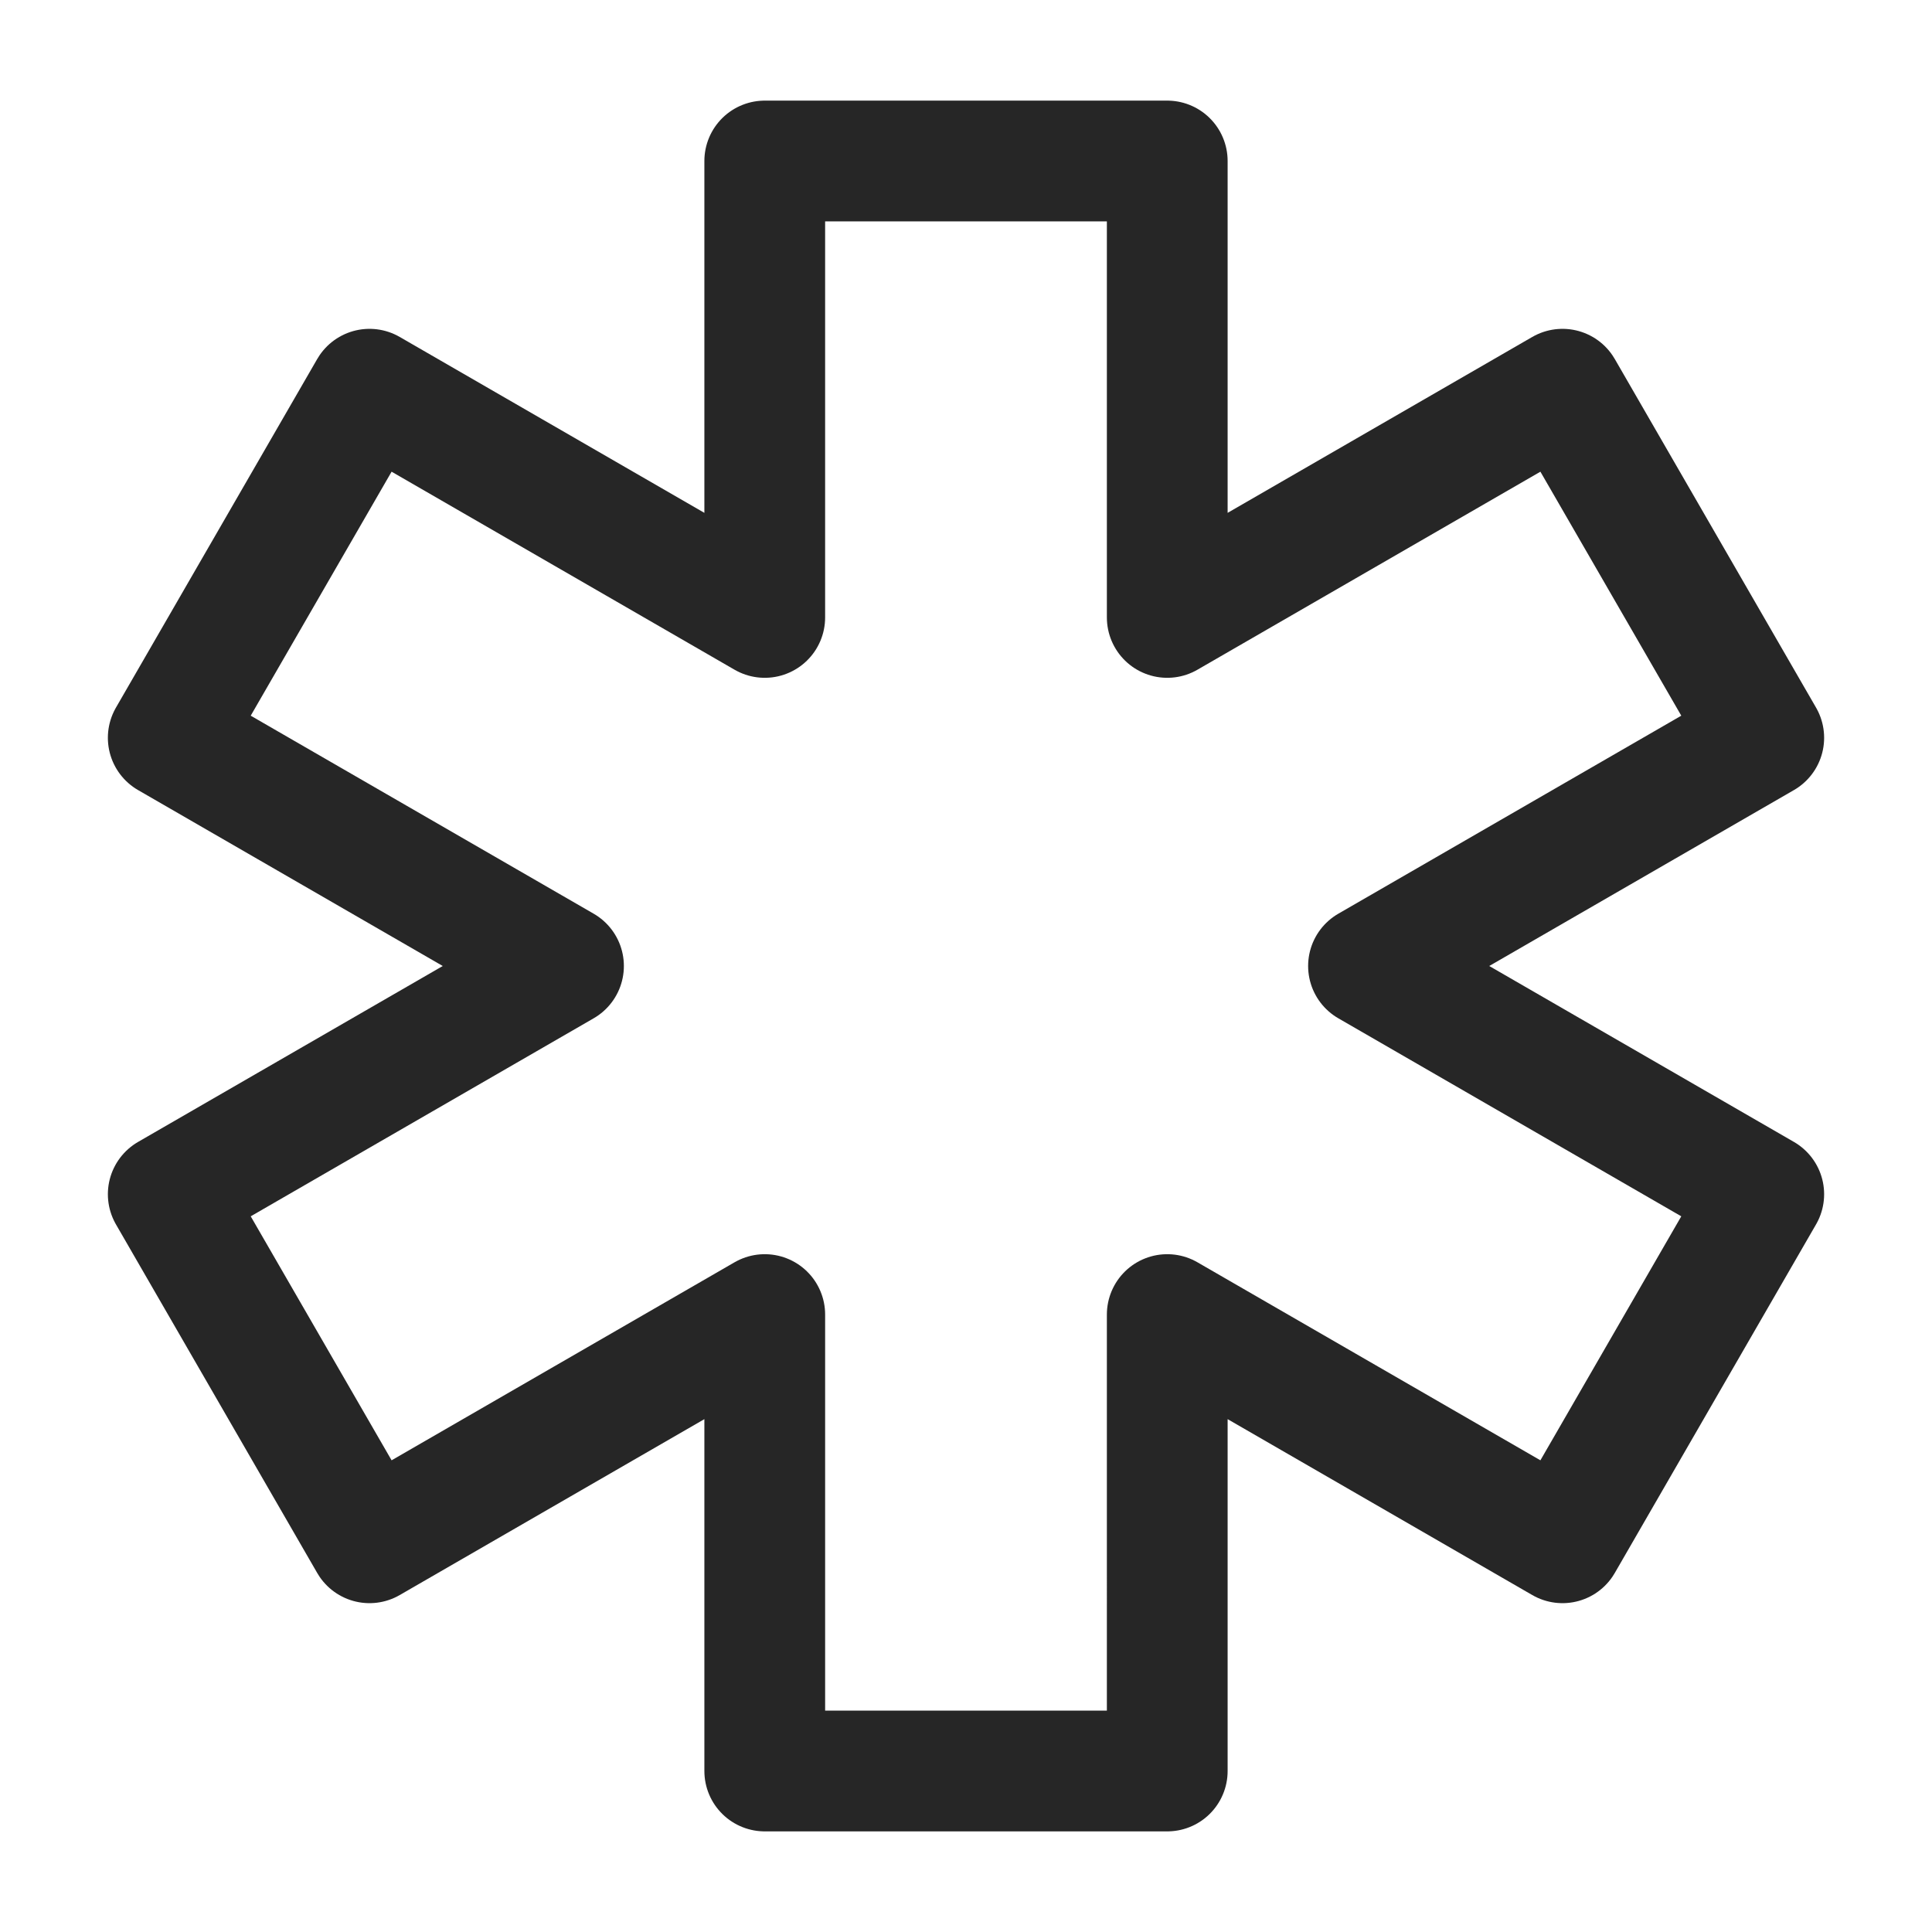
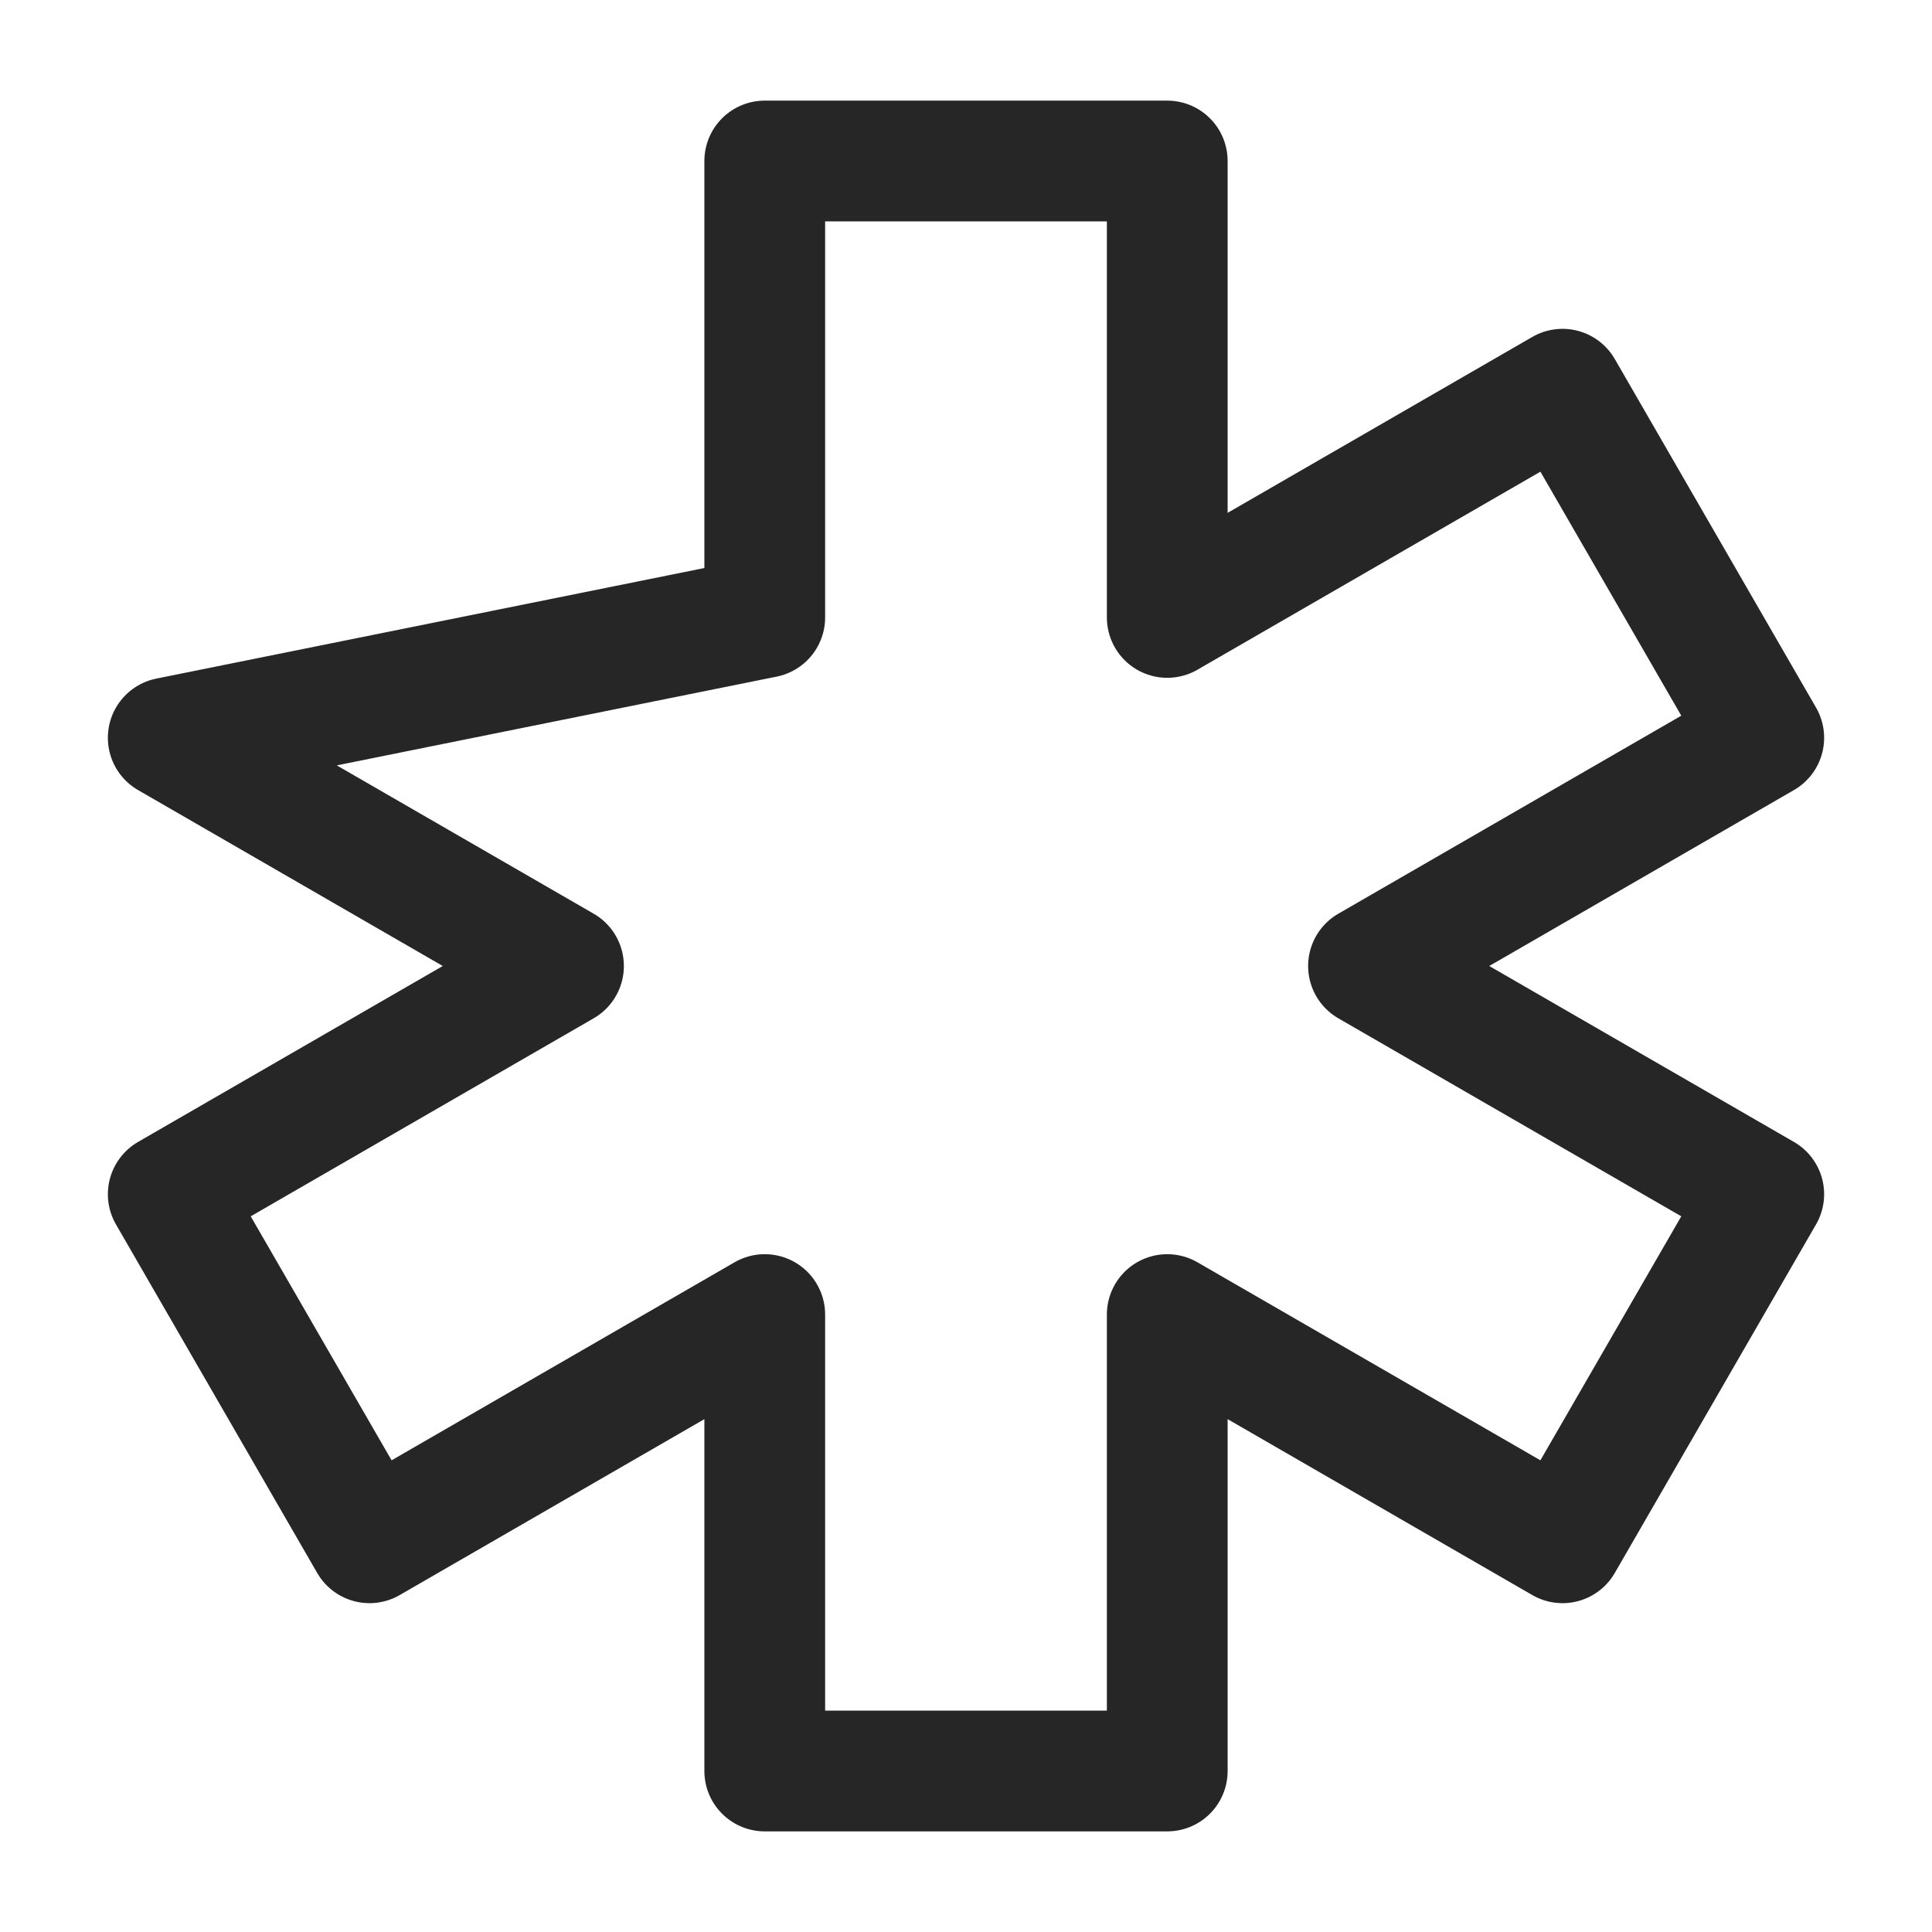
<svg xmlns="http://www.w3.org/2000/svg" width="24" height="24" fill="none">
-   <path stroke="#262626" stroke-linecap="round" stroke-linejoin="round" stroke-width="1.5" d="M9.5 2h5v5.67l4.91-2.835 2.5 4.33L17 12l4.91 2.835-2.5 4.33-4.91-2.835V22h-5v-5.67l-4.91 2.835-2.5-4.33L7 12 2.09 9.165l2.5-4.33L9.5 7.67V2z" />
+   <path stroke="#262626" stroke-linecap="round" stroke-linejoin="round" stroke-width="1.5" d="M9.5 2h5v5.67l4.91-2.835 2.5 4.33L17 12l4.91 2.835-2.5 4.33-4.91-2.835V22h-5v-5.67l-4.91 2.835-2.5-4.33L7 12 2.09 9.165L9.5 7.67V2z" />
</svg>